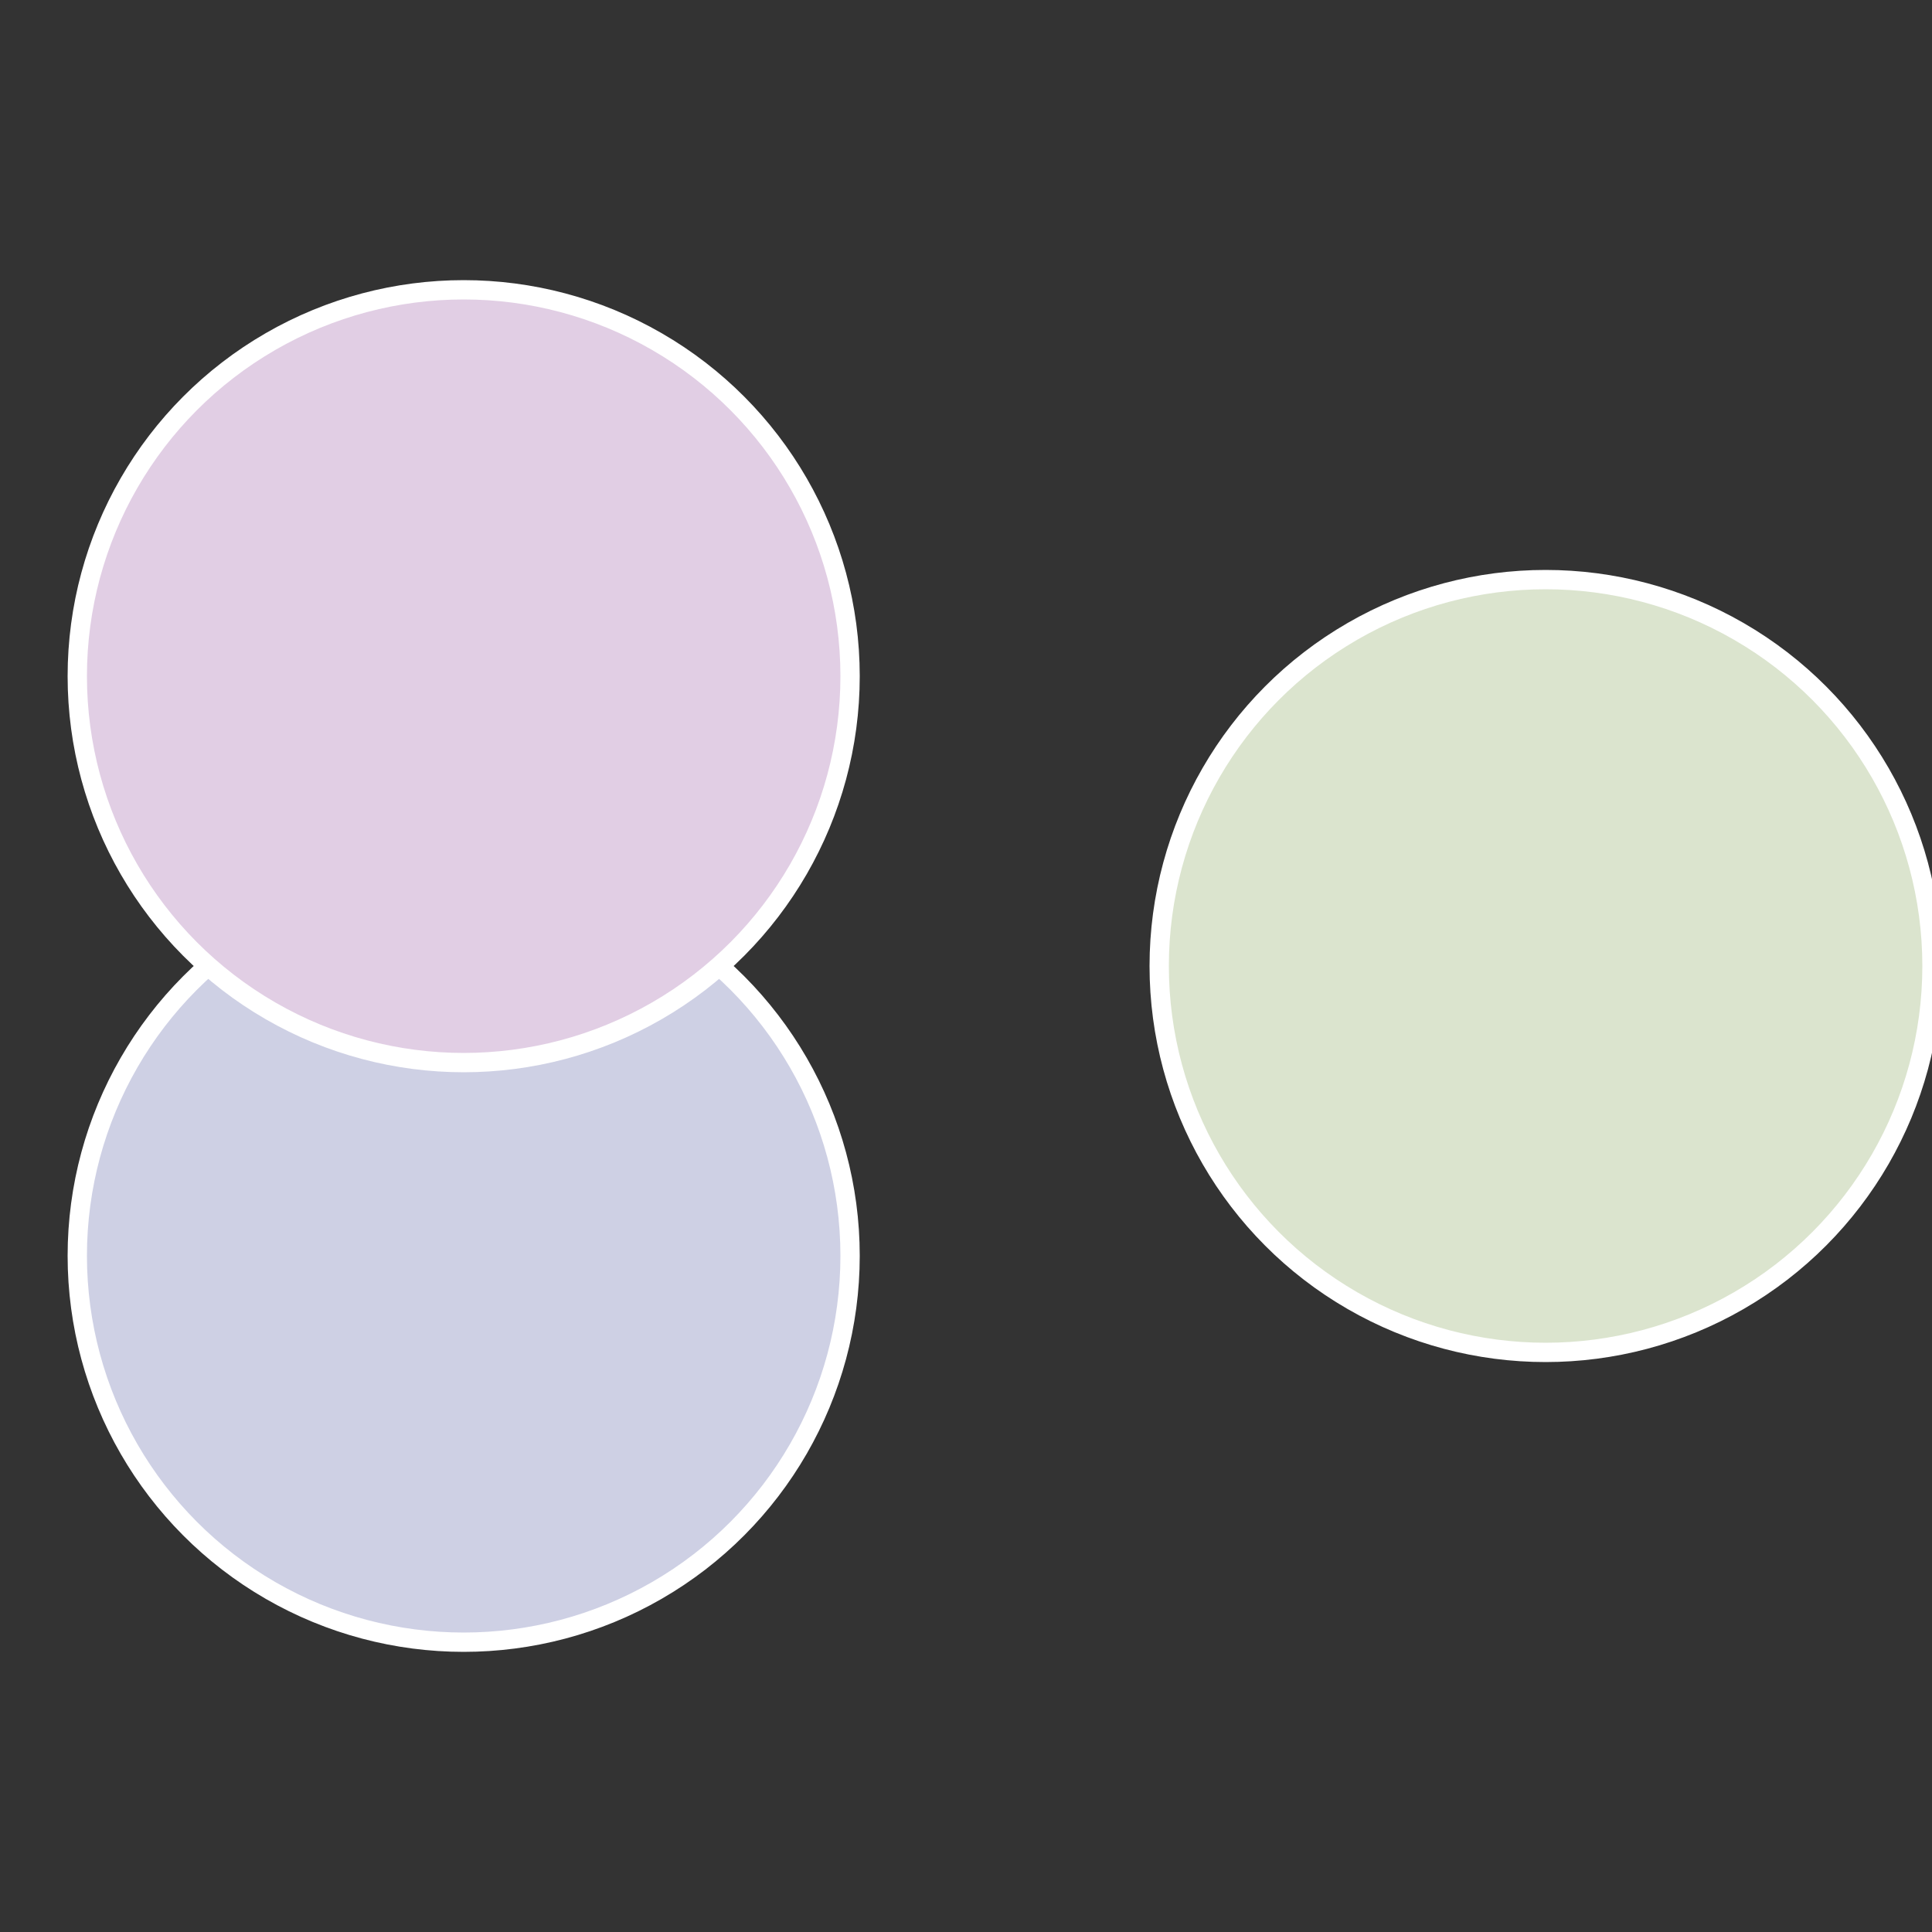
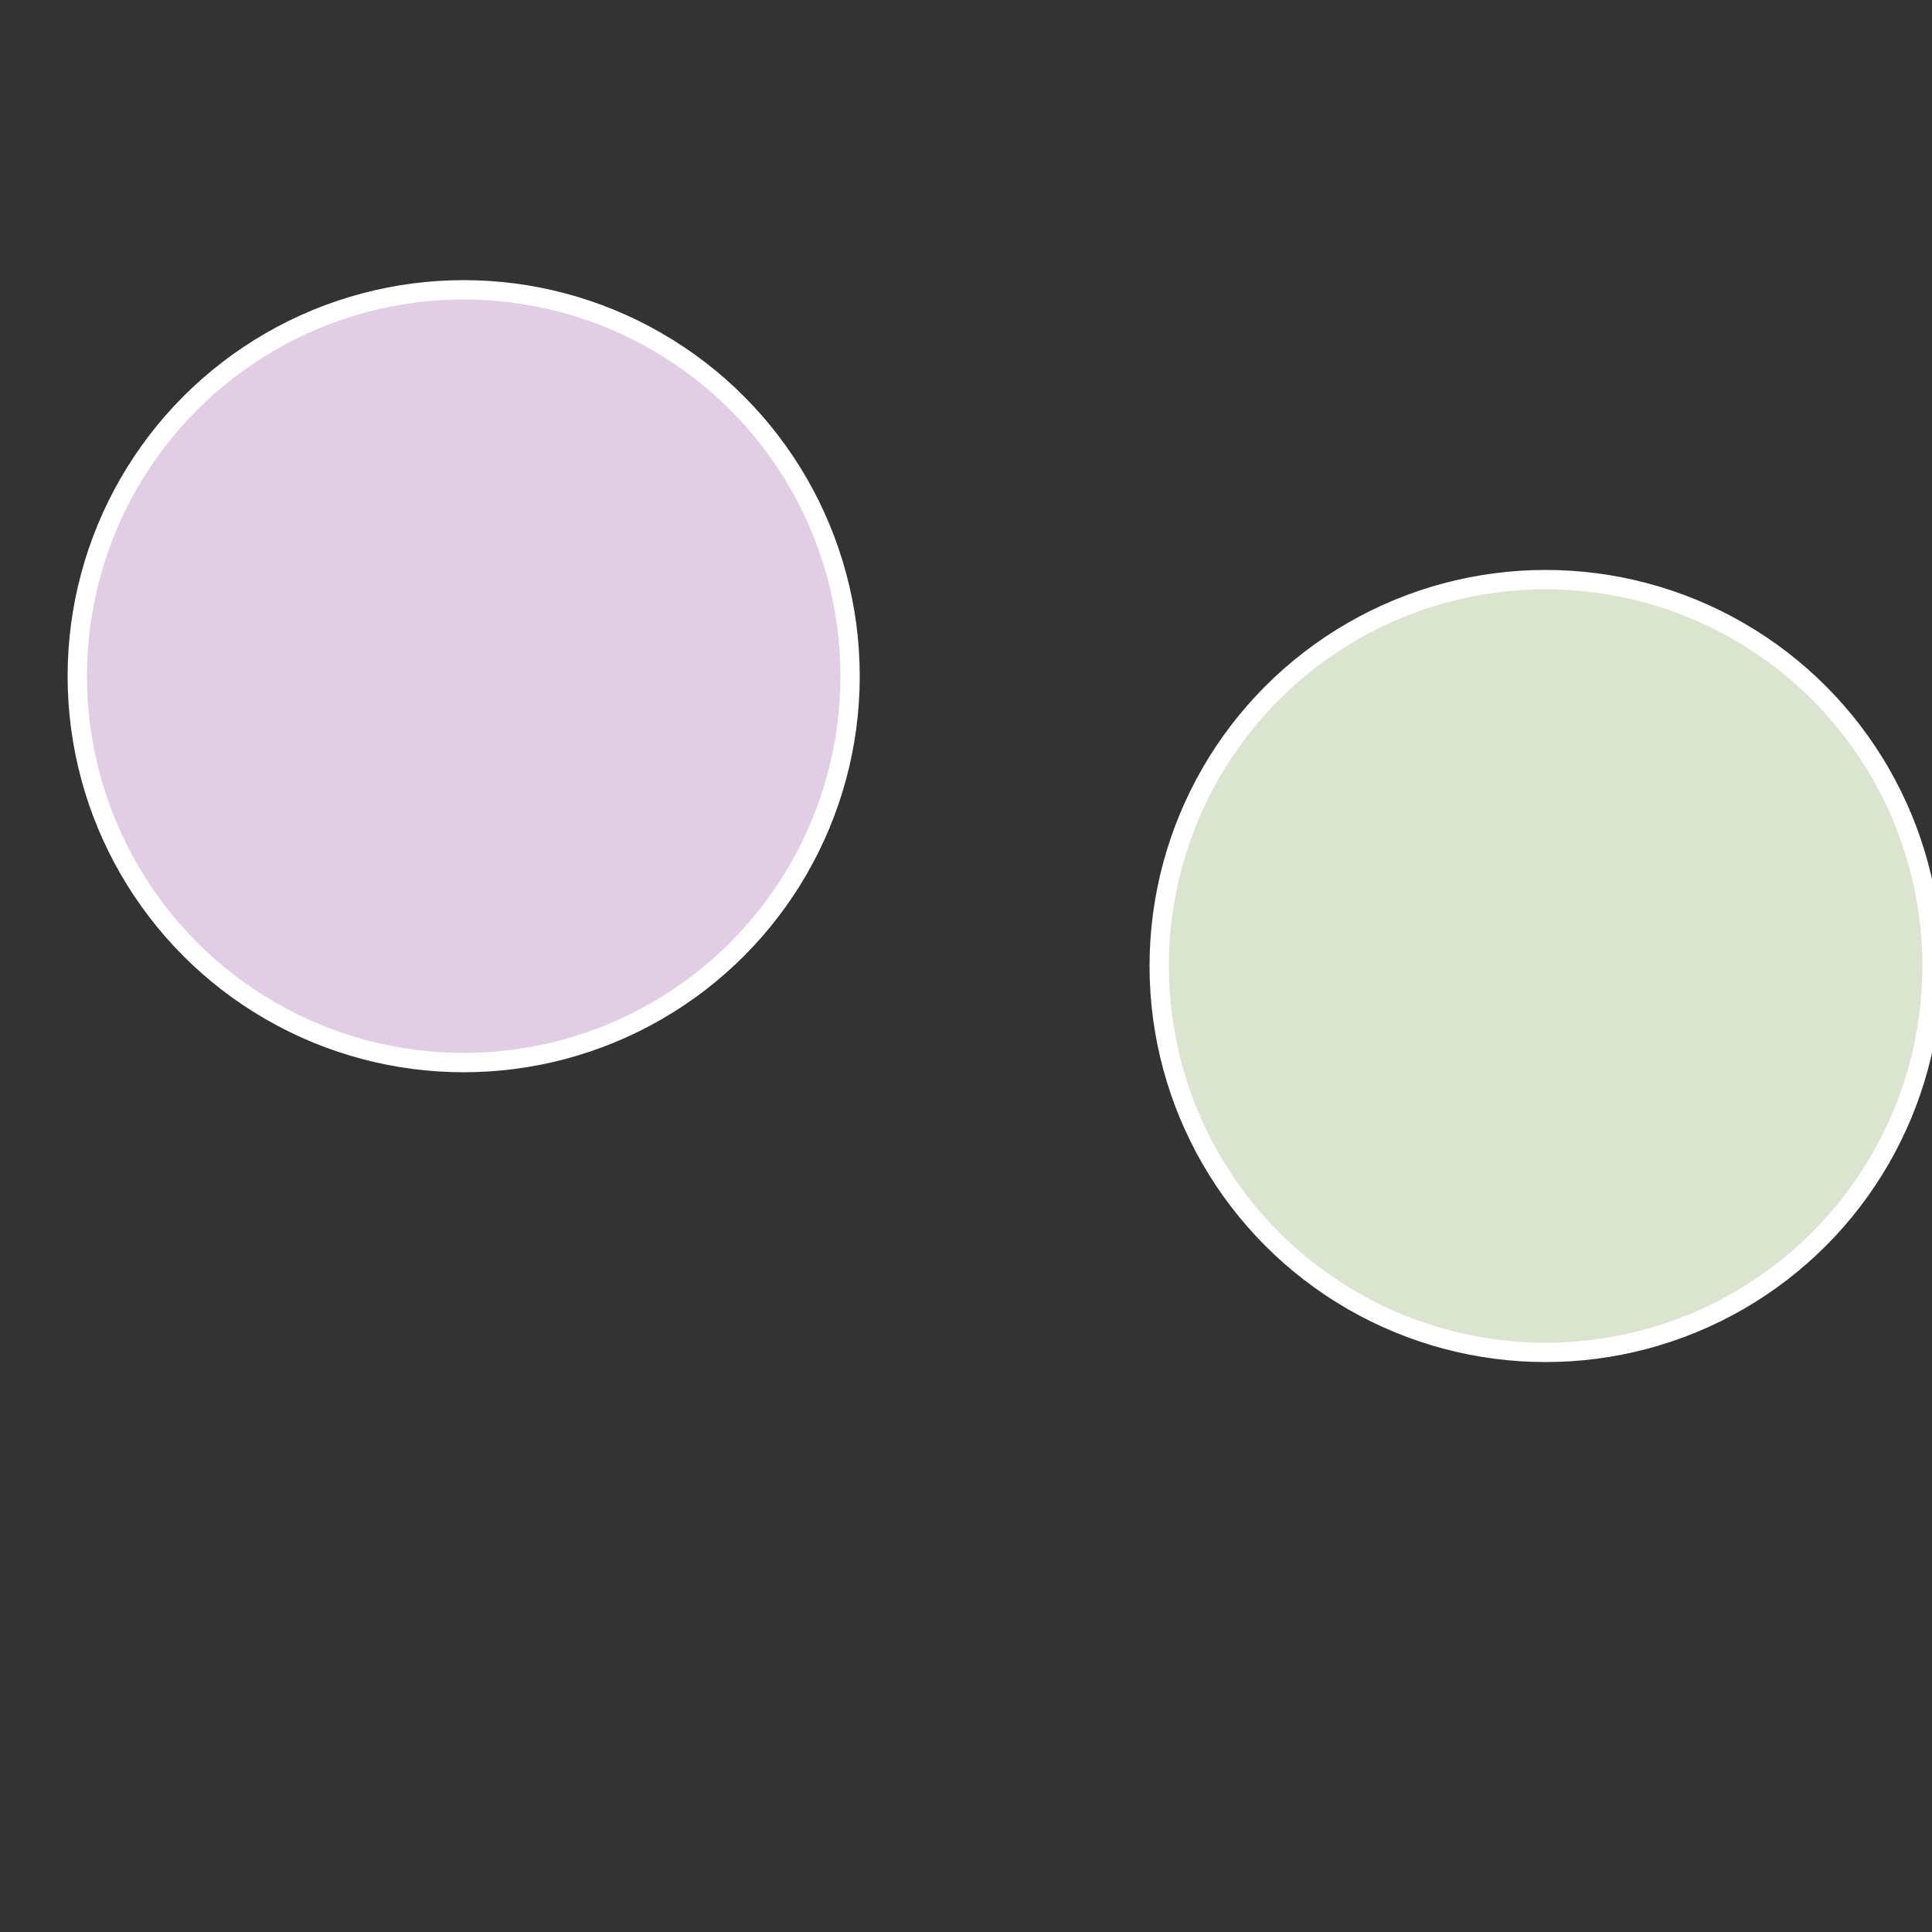
<svg xmlns="http://www.w3.org/2000/svg" width="500" height="500" viewBox="-1 -1 2 2">
  <rect x="-1" y="-1" width="2" height="2" fill="#333333" stroke="none" />
  <circle cx="0.6" cy="0" r="0.4" fill="#dbe4ce" stroke="#fff" stroke-width="1%" />
-   <circle cx="-0.52" cy="0.3" r="0.4" fill="#ced0e4" stroke="#fff" stroke-width="1%" />
  <circle cx="-0.52" cy="-0.3" r="0.4" fill="#e1cee4" stroke="#fff" stroke-width="1%" />
</svg>